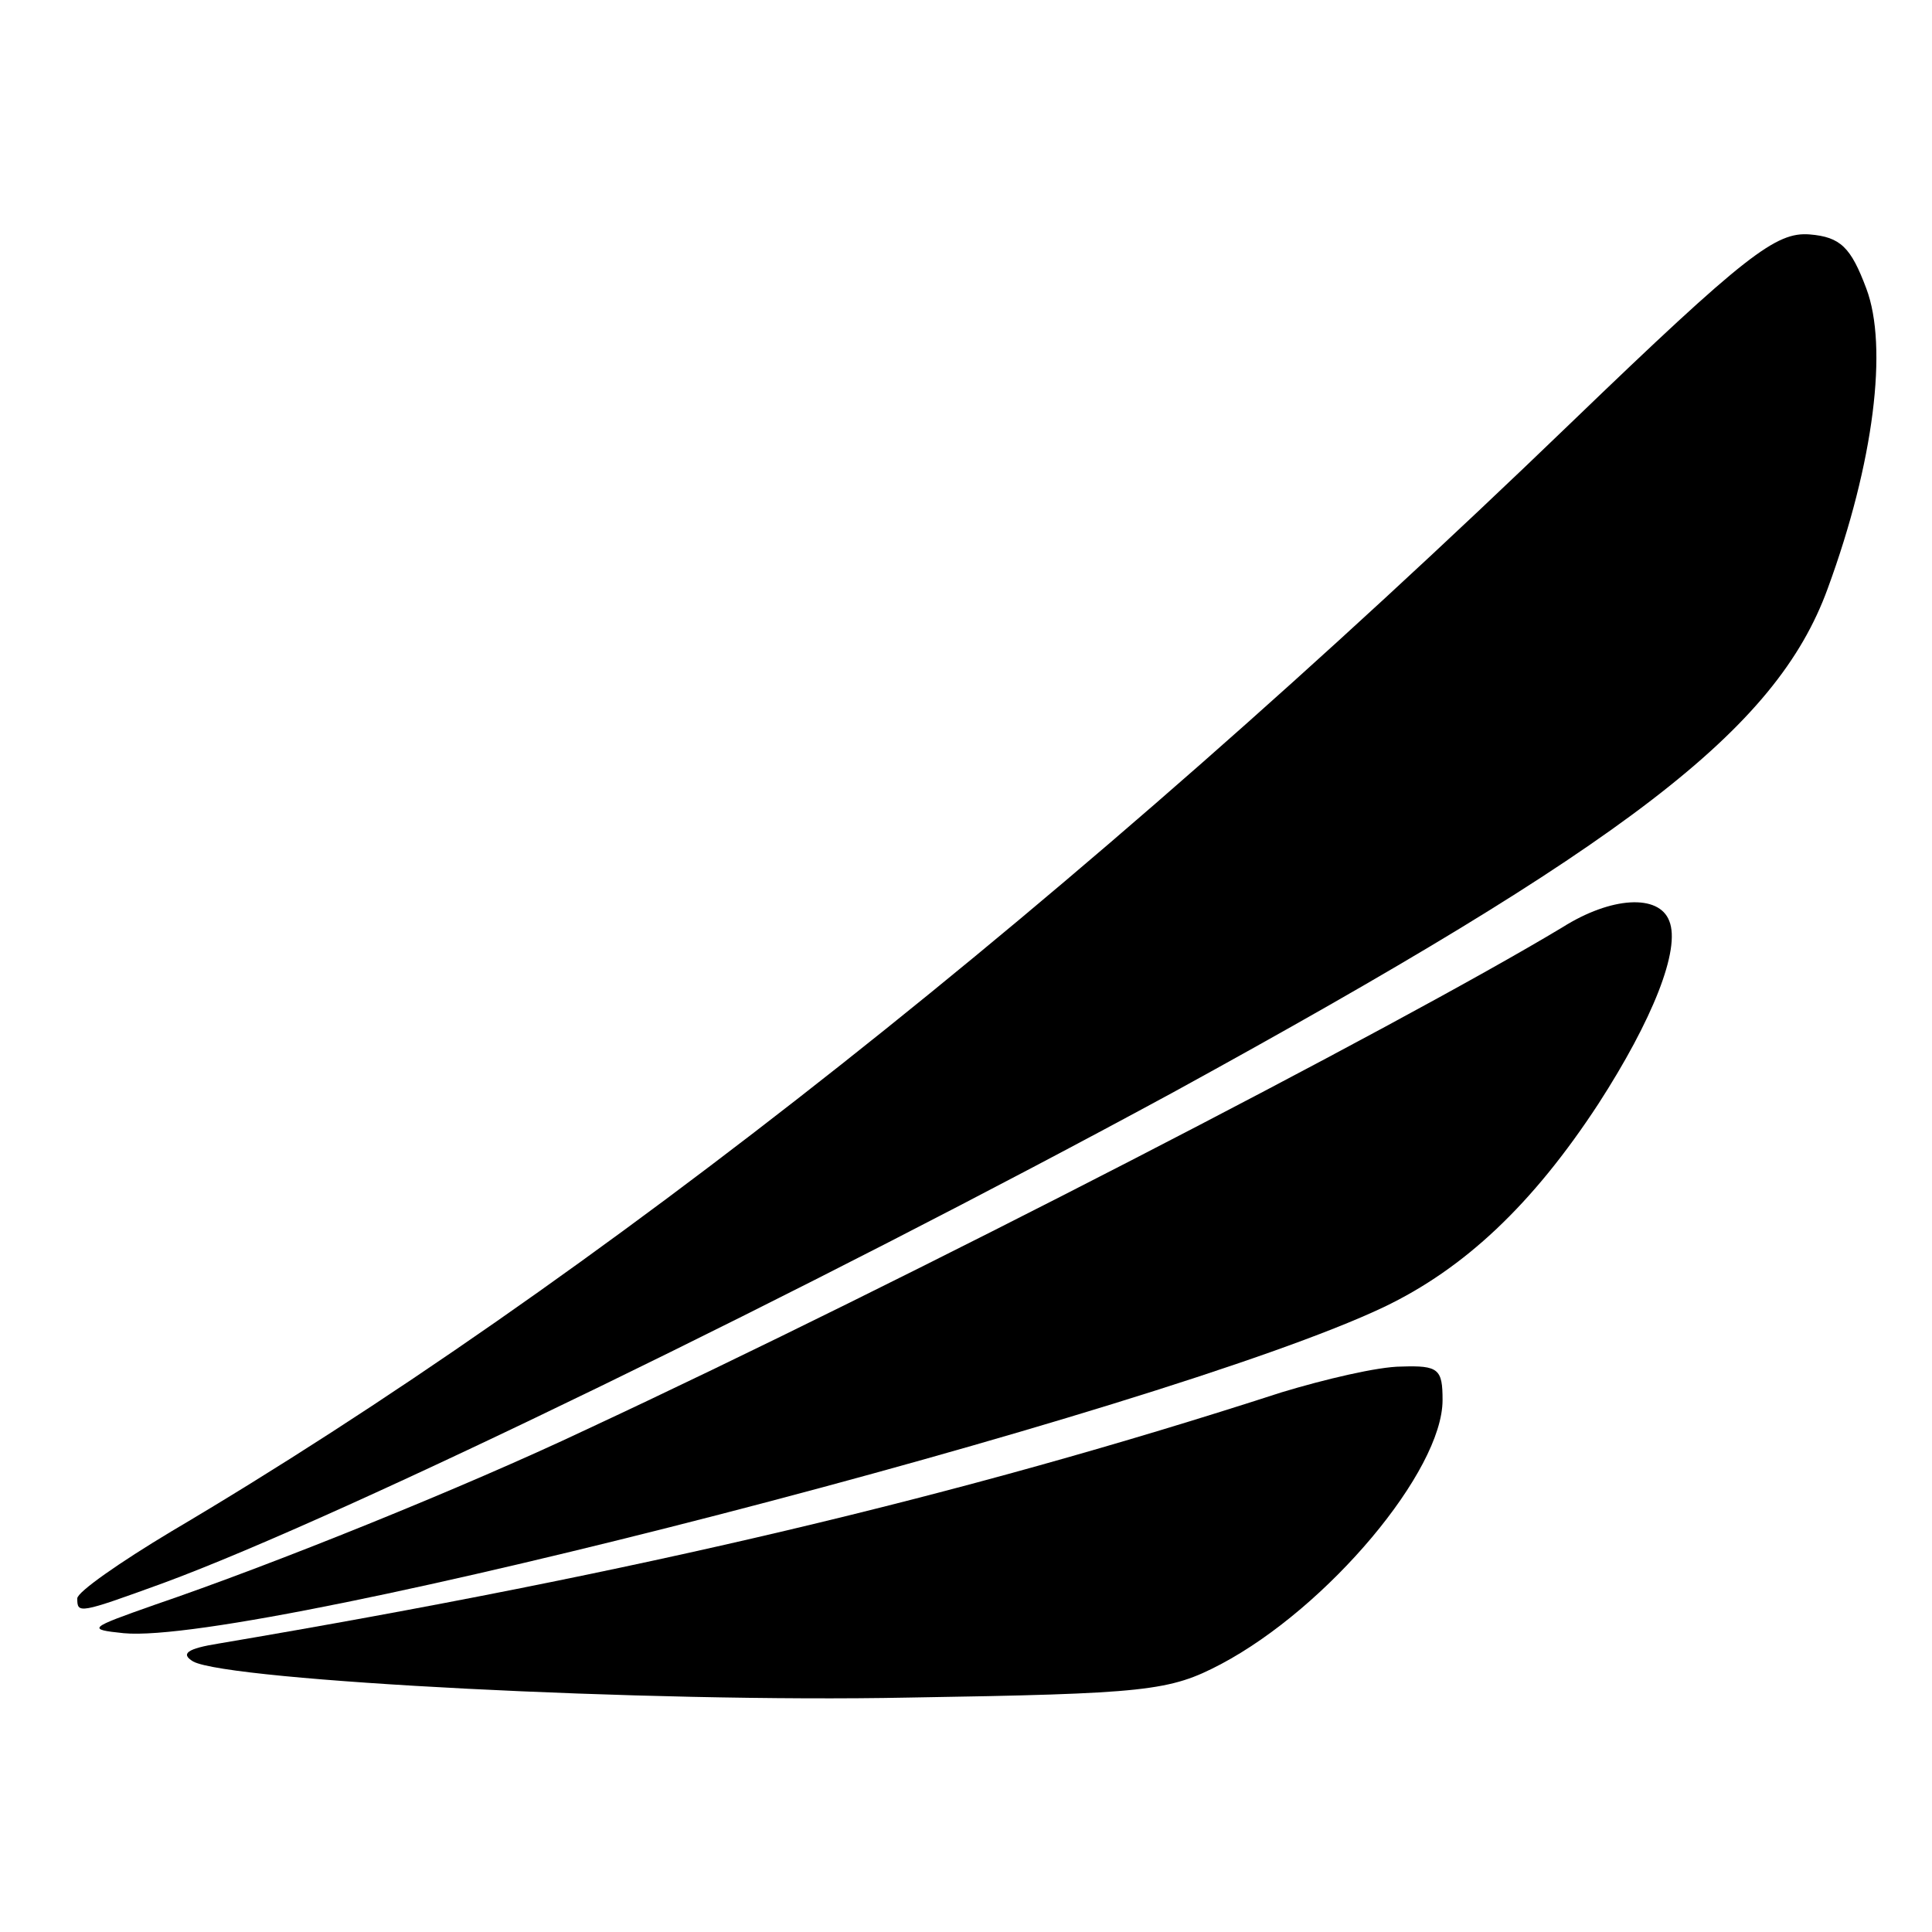
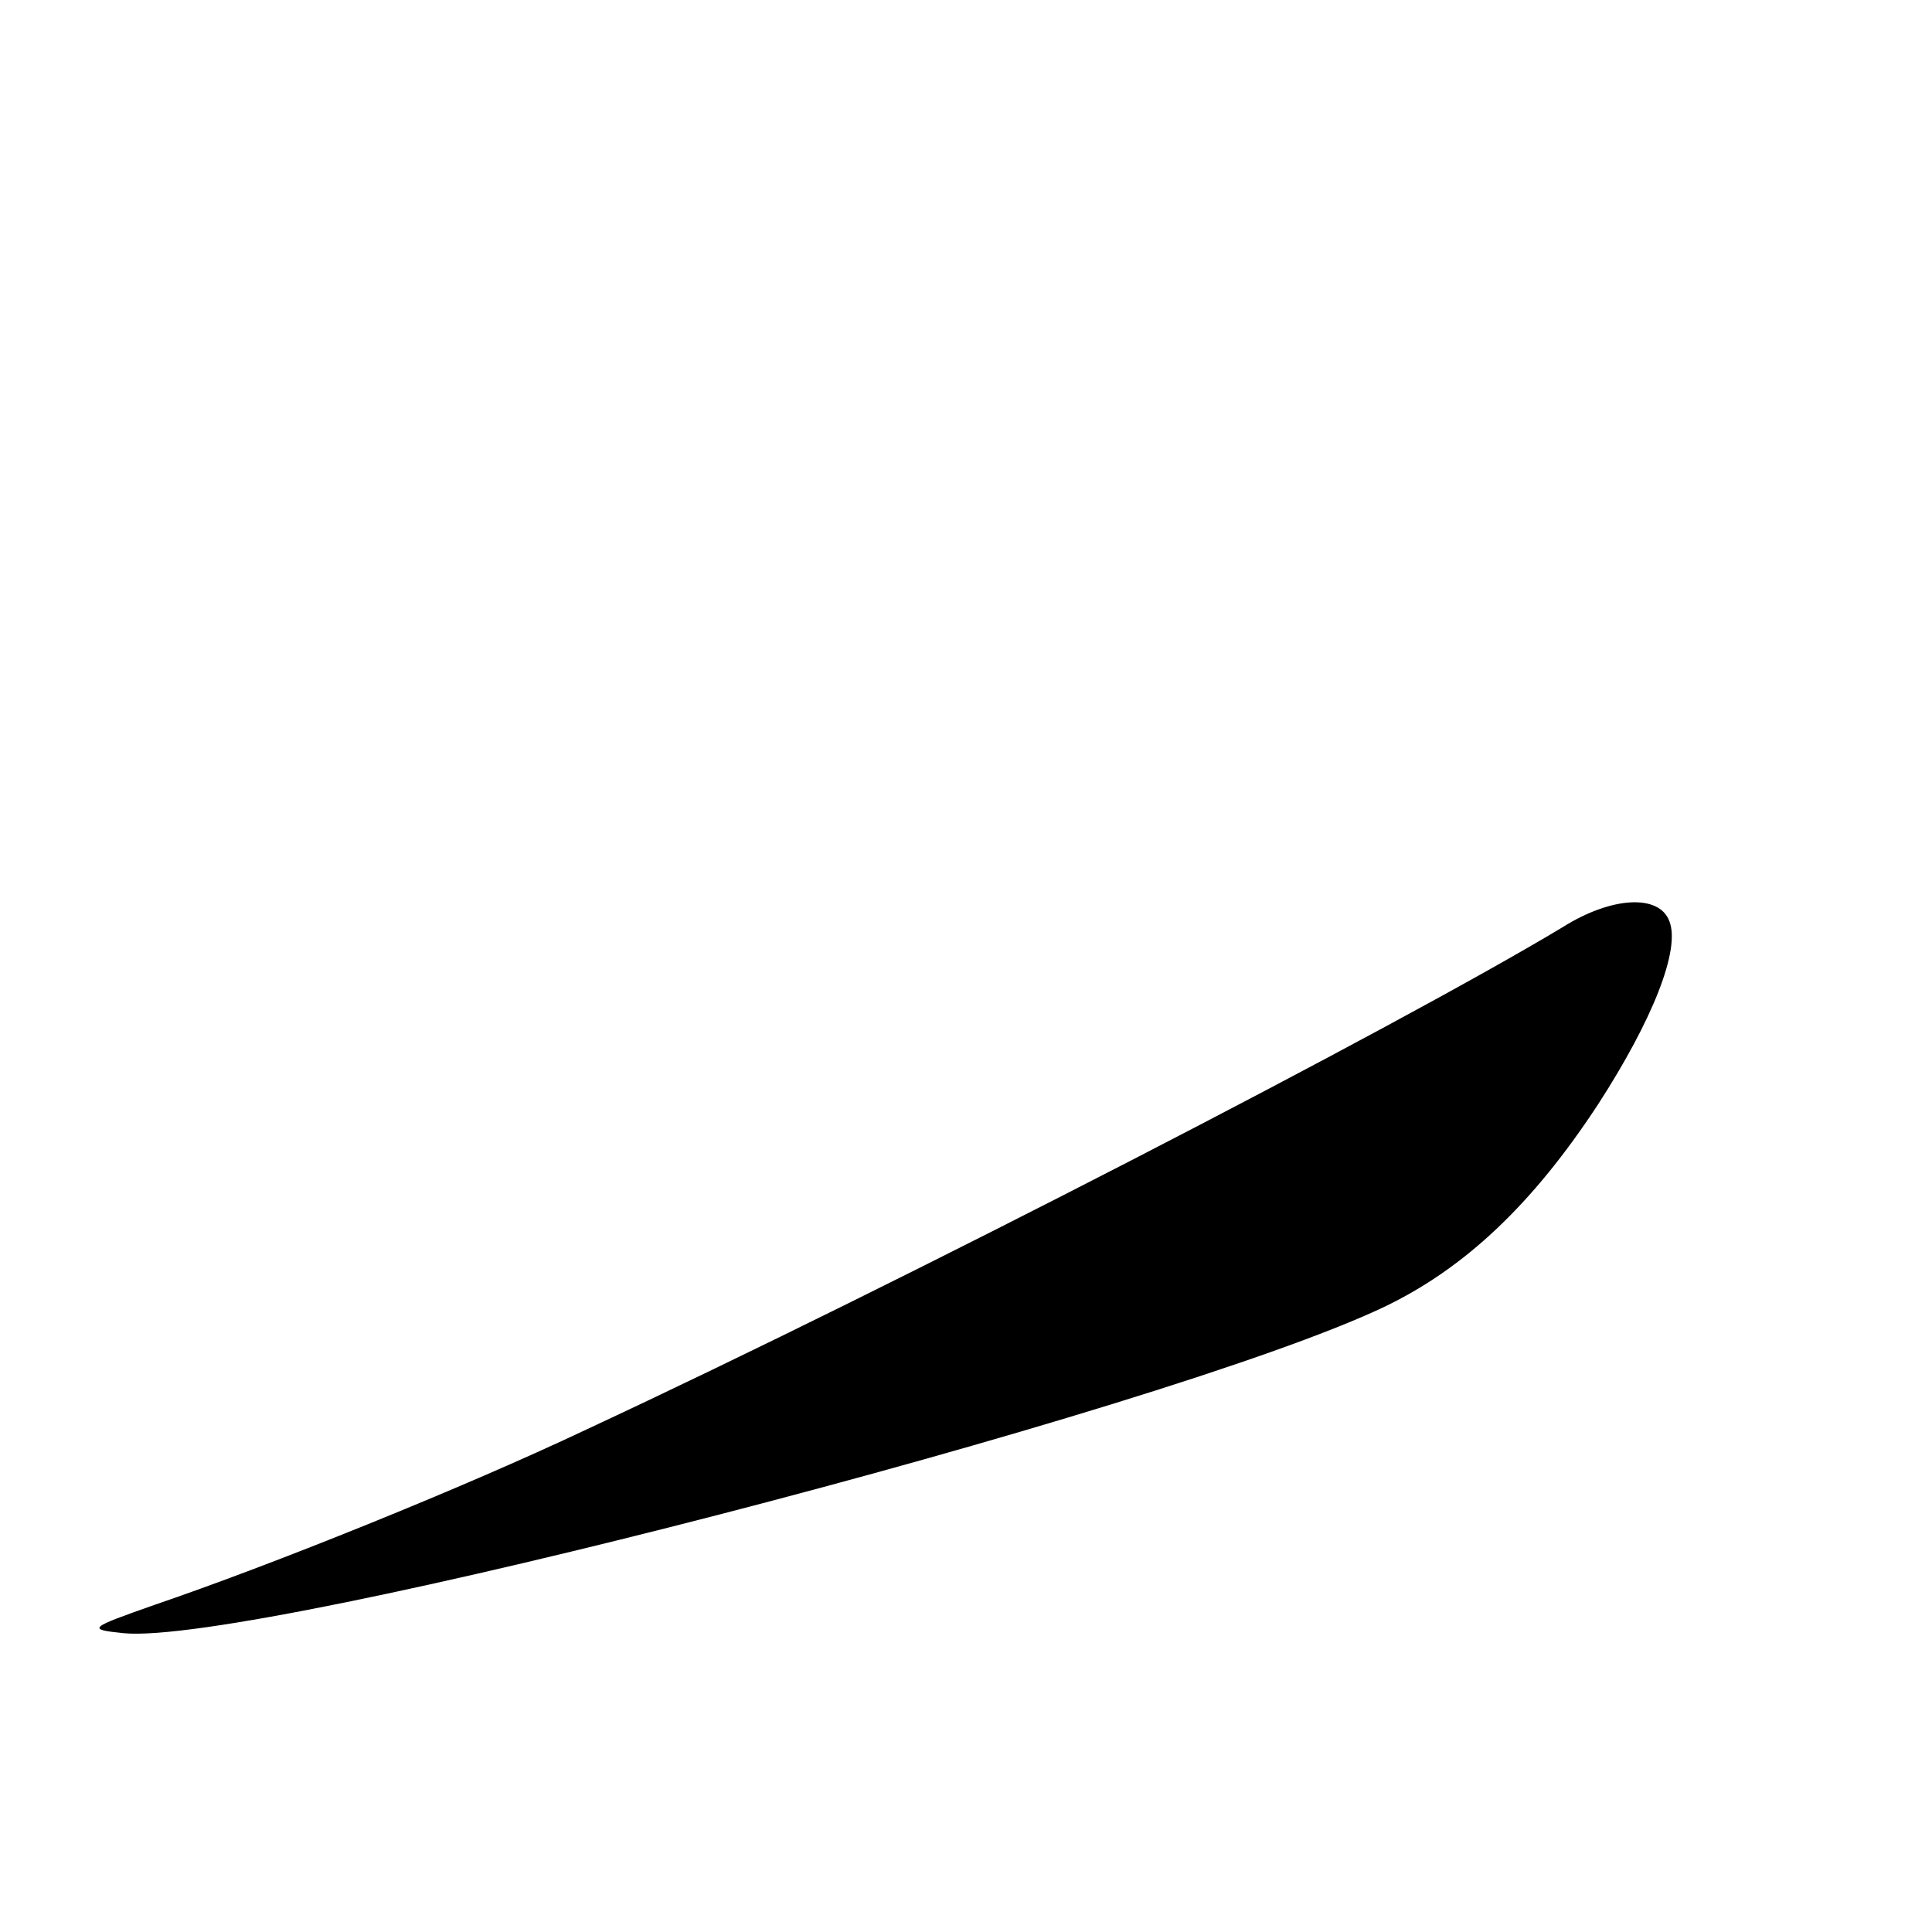
<svg xmlns="http://www.w3.org/2000/svg" version="1.0" width="150pt" height="150pt" viewBox="0 0 150 150" preserveAspectRatio="xMidYMid meet">
  <g transform="translate(0,150) scale(0.1,-0.1)" fill="#000000" stroke="none">
-     <path d="M1220 1172 c-387 -373 -762 -669 -1087 -861 -40 -24 -73 -47 -73 -52 0 -12 1 -12 67 12 141 52 502 228 784 381 352 193 468 281 508 391 36 98 47 188 30 233 -12 32 -20 40 -44 42 -26 2 -49 -15 -185 -146z" />
    <path d="M1213 780 c-128 -77 -511 -275 -758 -390 -95 -45 -244 -105 -335 -136 -51 -18 -53 -19 -24 -22 103 -10 807 172 978 253 63 30 116 80 167 158 42 65 64 120 55 142 -8 21 -45 19 -83 -5z" />
-     <path d="M995 419 c-250 -81 -500 -140 -825 -195 -25 -4 -30 -8 -20 -14 28 -15 354 -32 555 -28 186 3 203 5 243 26 83 44 172 150 172 205 0 24 -3 27 -32 26 -18 0 -60 -10 -93 -20z" />
  </g>
</svg>